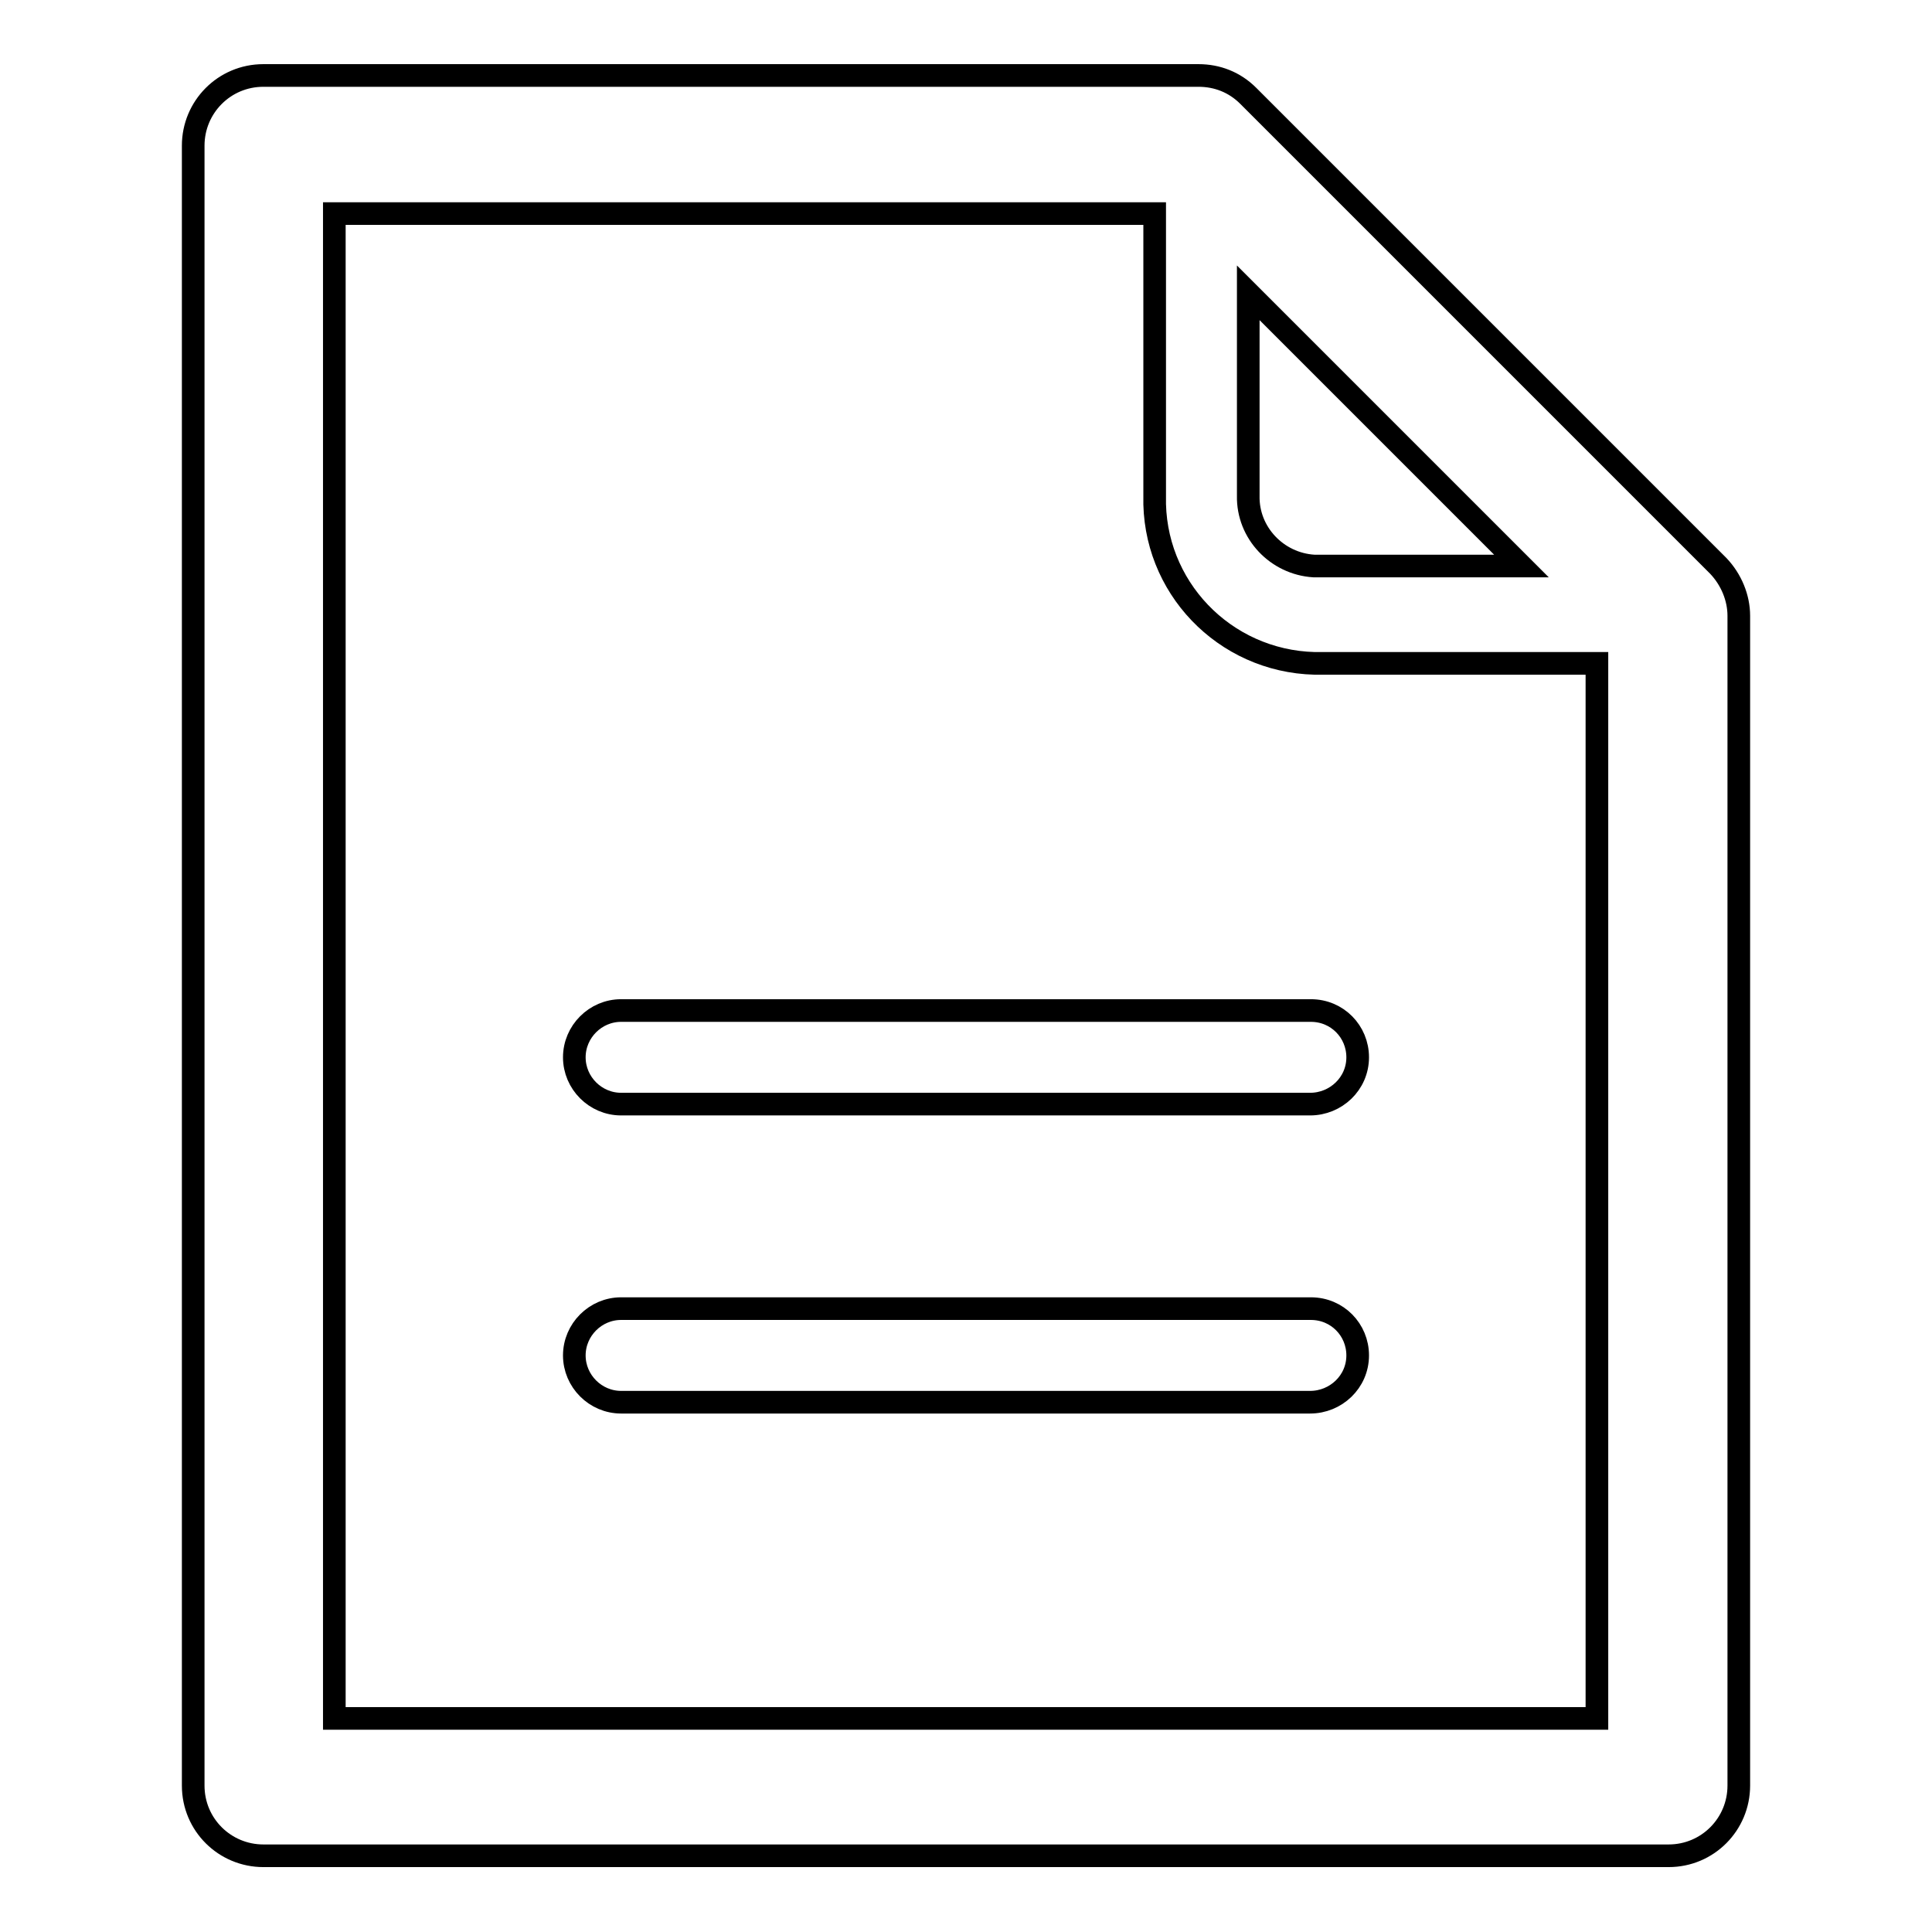
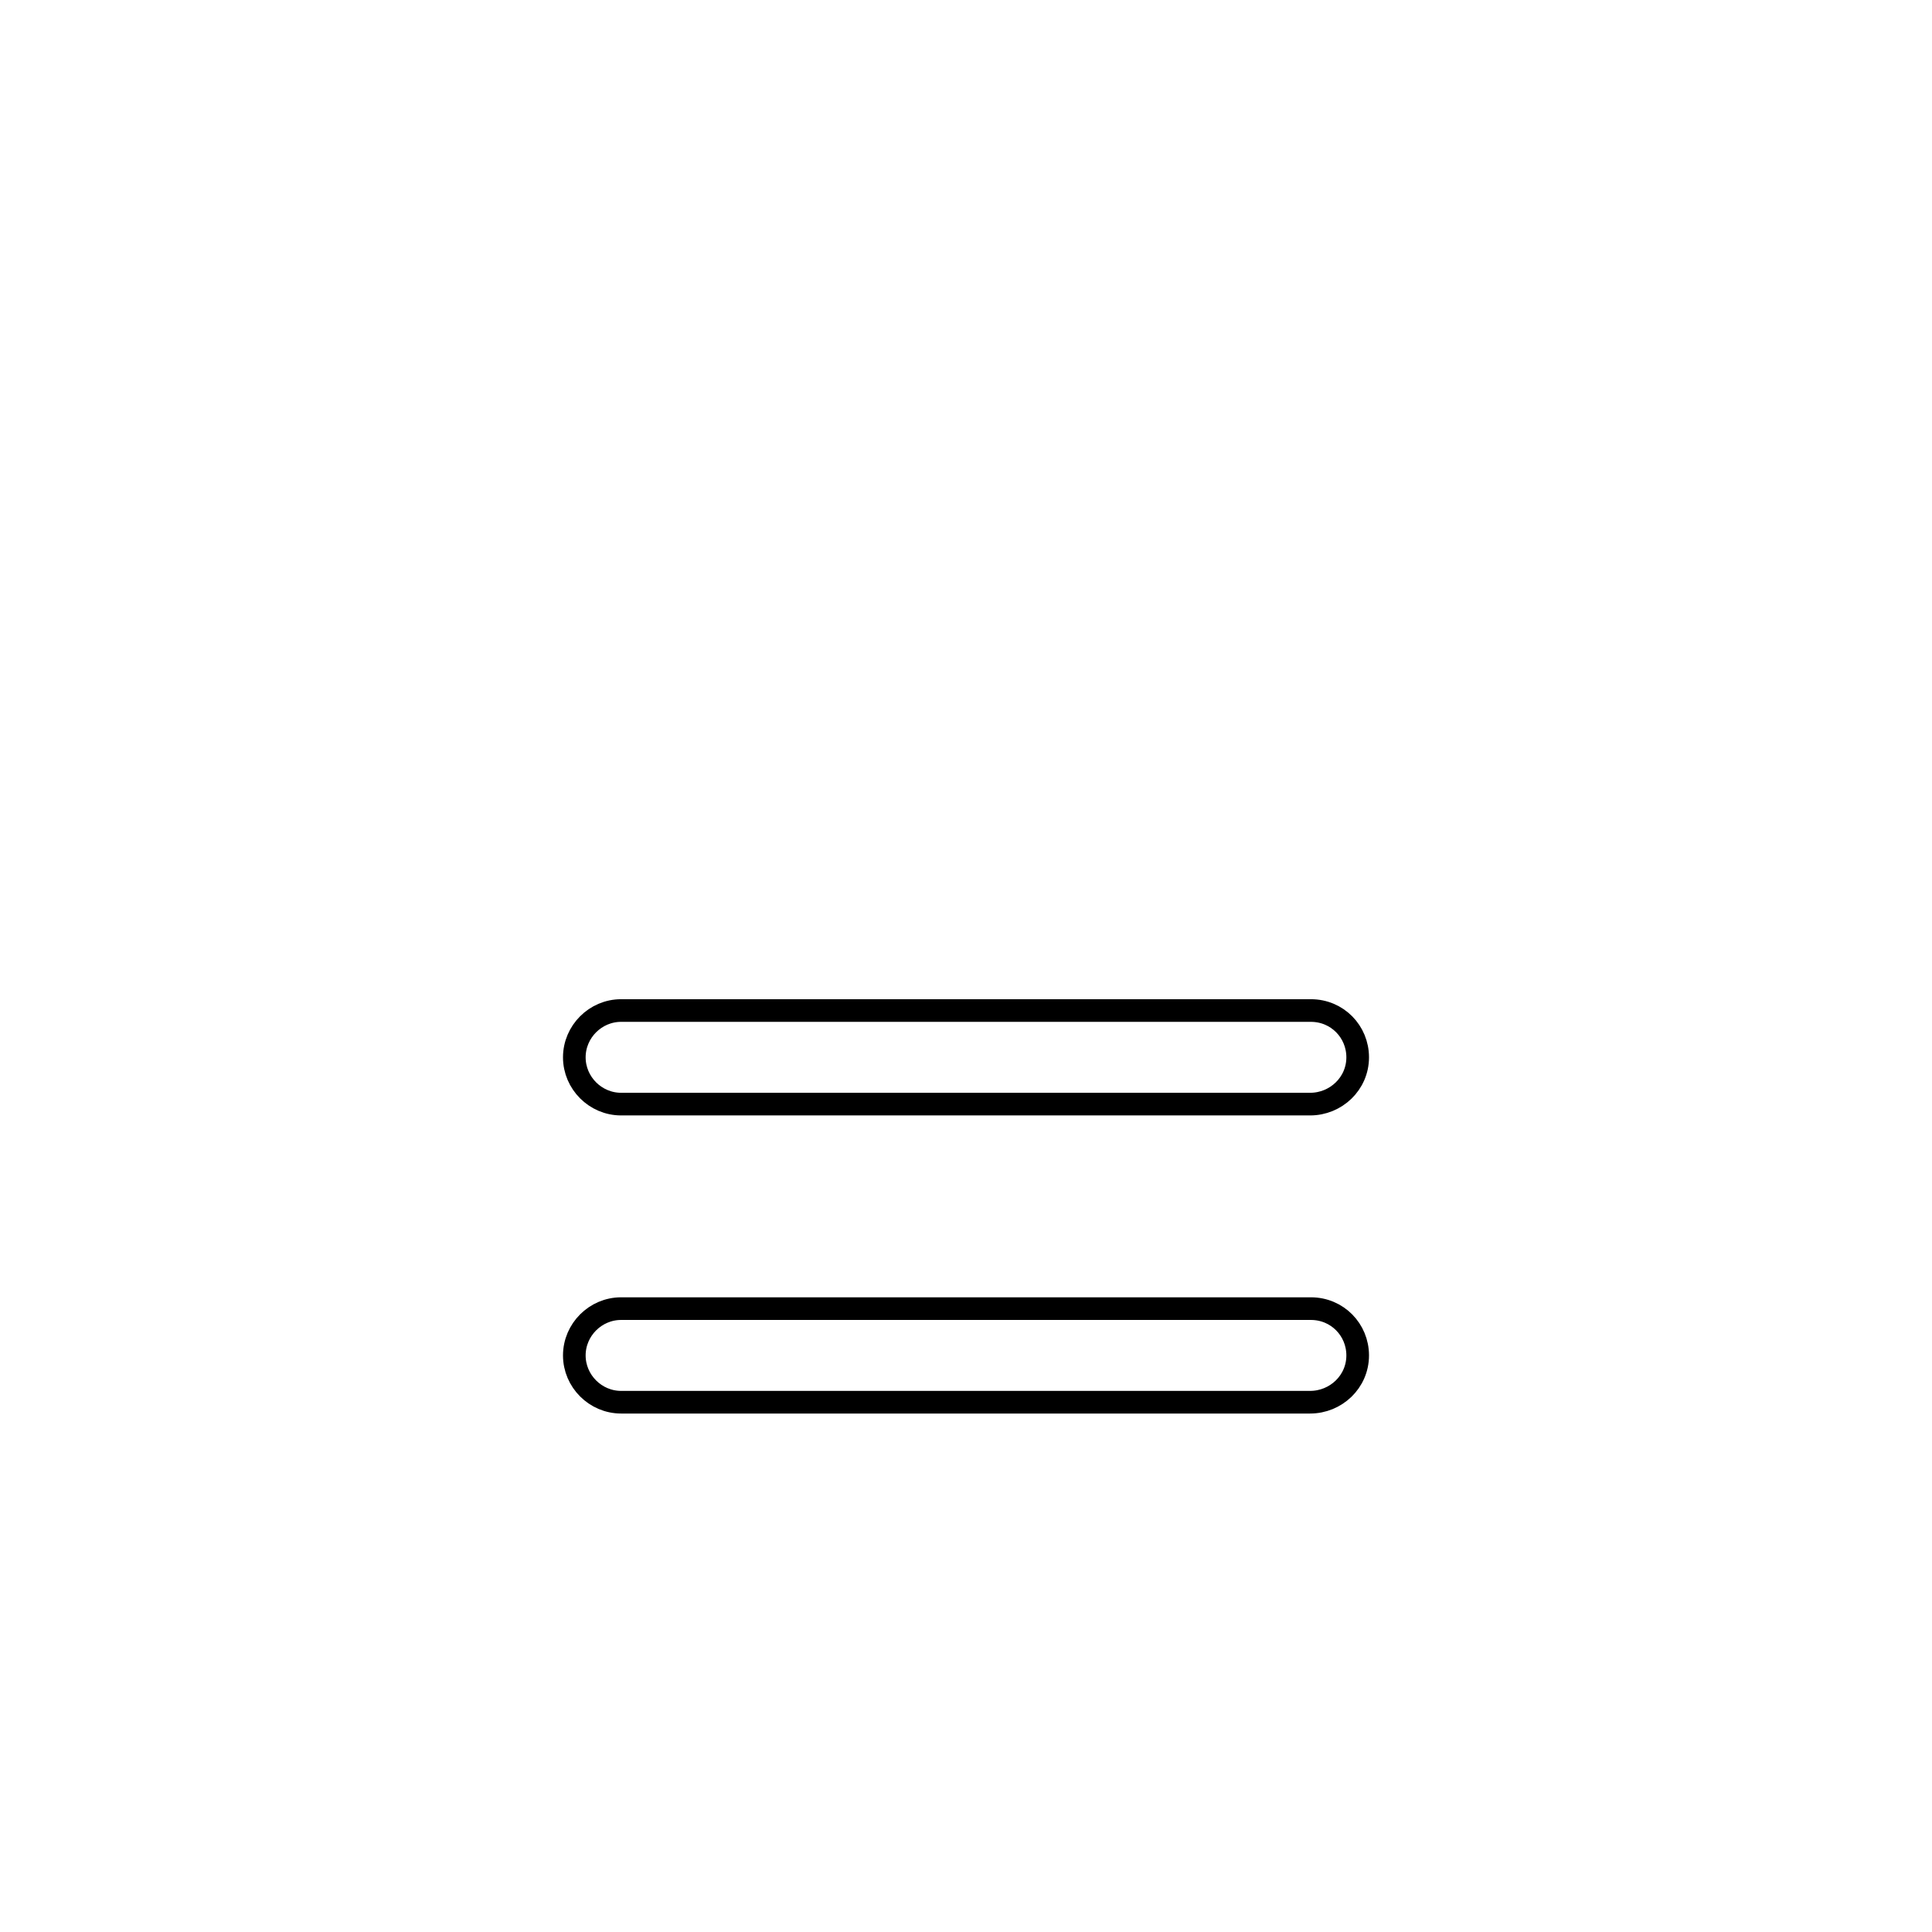
<svg xmlns="http://www.w3.org/2000/svg" version="1.1" x="0px" y="0px" viewBox="0 0 256 256" enable-background="new 0 0 256 256" xml:space="preserve">
  <g>
-     <path stroke-width="3" fill-opacity="0" stroke="#000000" d="M227.7,75l-62.3-62.3c-1.8-1.8-4.1-2.7-6.6-2.7H34.9c-5.2,0-9.3,4.2-9.3,9.3v217.3c0,5.2,4.2,9.3,9.3,9.3 l0,0h186.2c5.2,0,9.3-4.2,9.3-9.3l0,0v-155C230.4,79.2,229.4,76.8,227.7,75L227.7,75z M201.6,75h-27.5c-4.9-0.3-8.8-4.4-8.7-9.3 V38.8L201.6,75z M44.3,227.7V28.3h108.7v37.4c-0.3,12,9.2,21.9,21.2,22.2c0,0,0,0,0,0h37.4v139.8H44.3z" />
    <path stroke-width="3" fill-opacity="0" stroke="#000000" d="M173.7,133.9H82.3c-3.4,0-6.2,2.8-6.2,6.2c0,3.4,2.8,6.2,6.2,6.2h91.3c3.4,0,6.3-2.7,6.3-6.2 C179.9,136.7,177.2,133.9,173.7,133.9z M173.7,173.4H82.3c-3.4,0-6.2,2.8-6.2,6.2s2.8,6.2,6.2,6.2h91.3c3.4,0,6.3-2.7,6.3-6.2 C179.9,176.2,177.2,173.4,173.7,173.4z" />
  </g>
</svg>